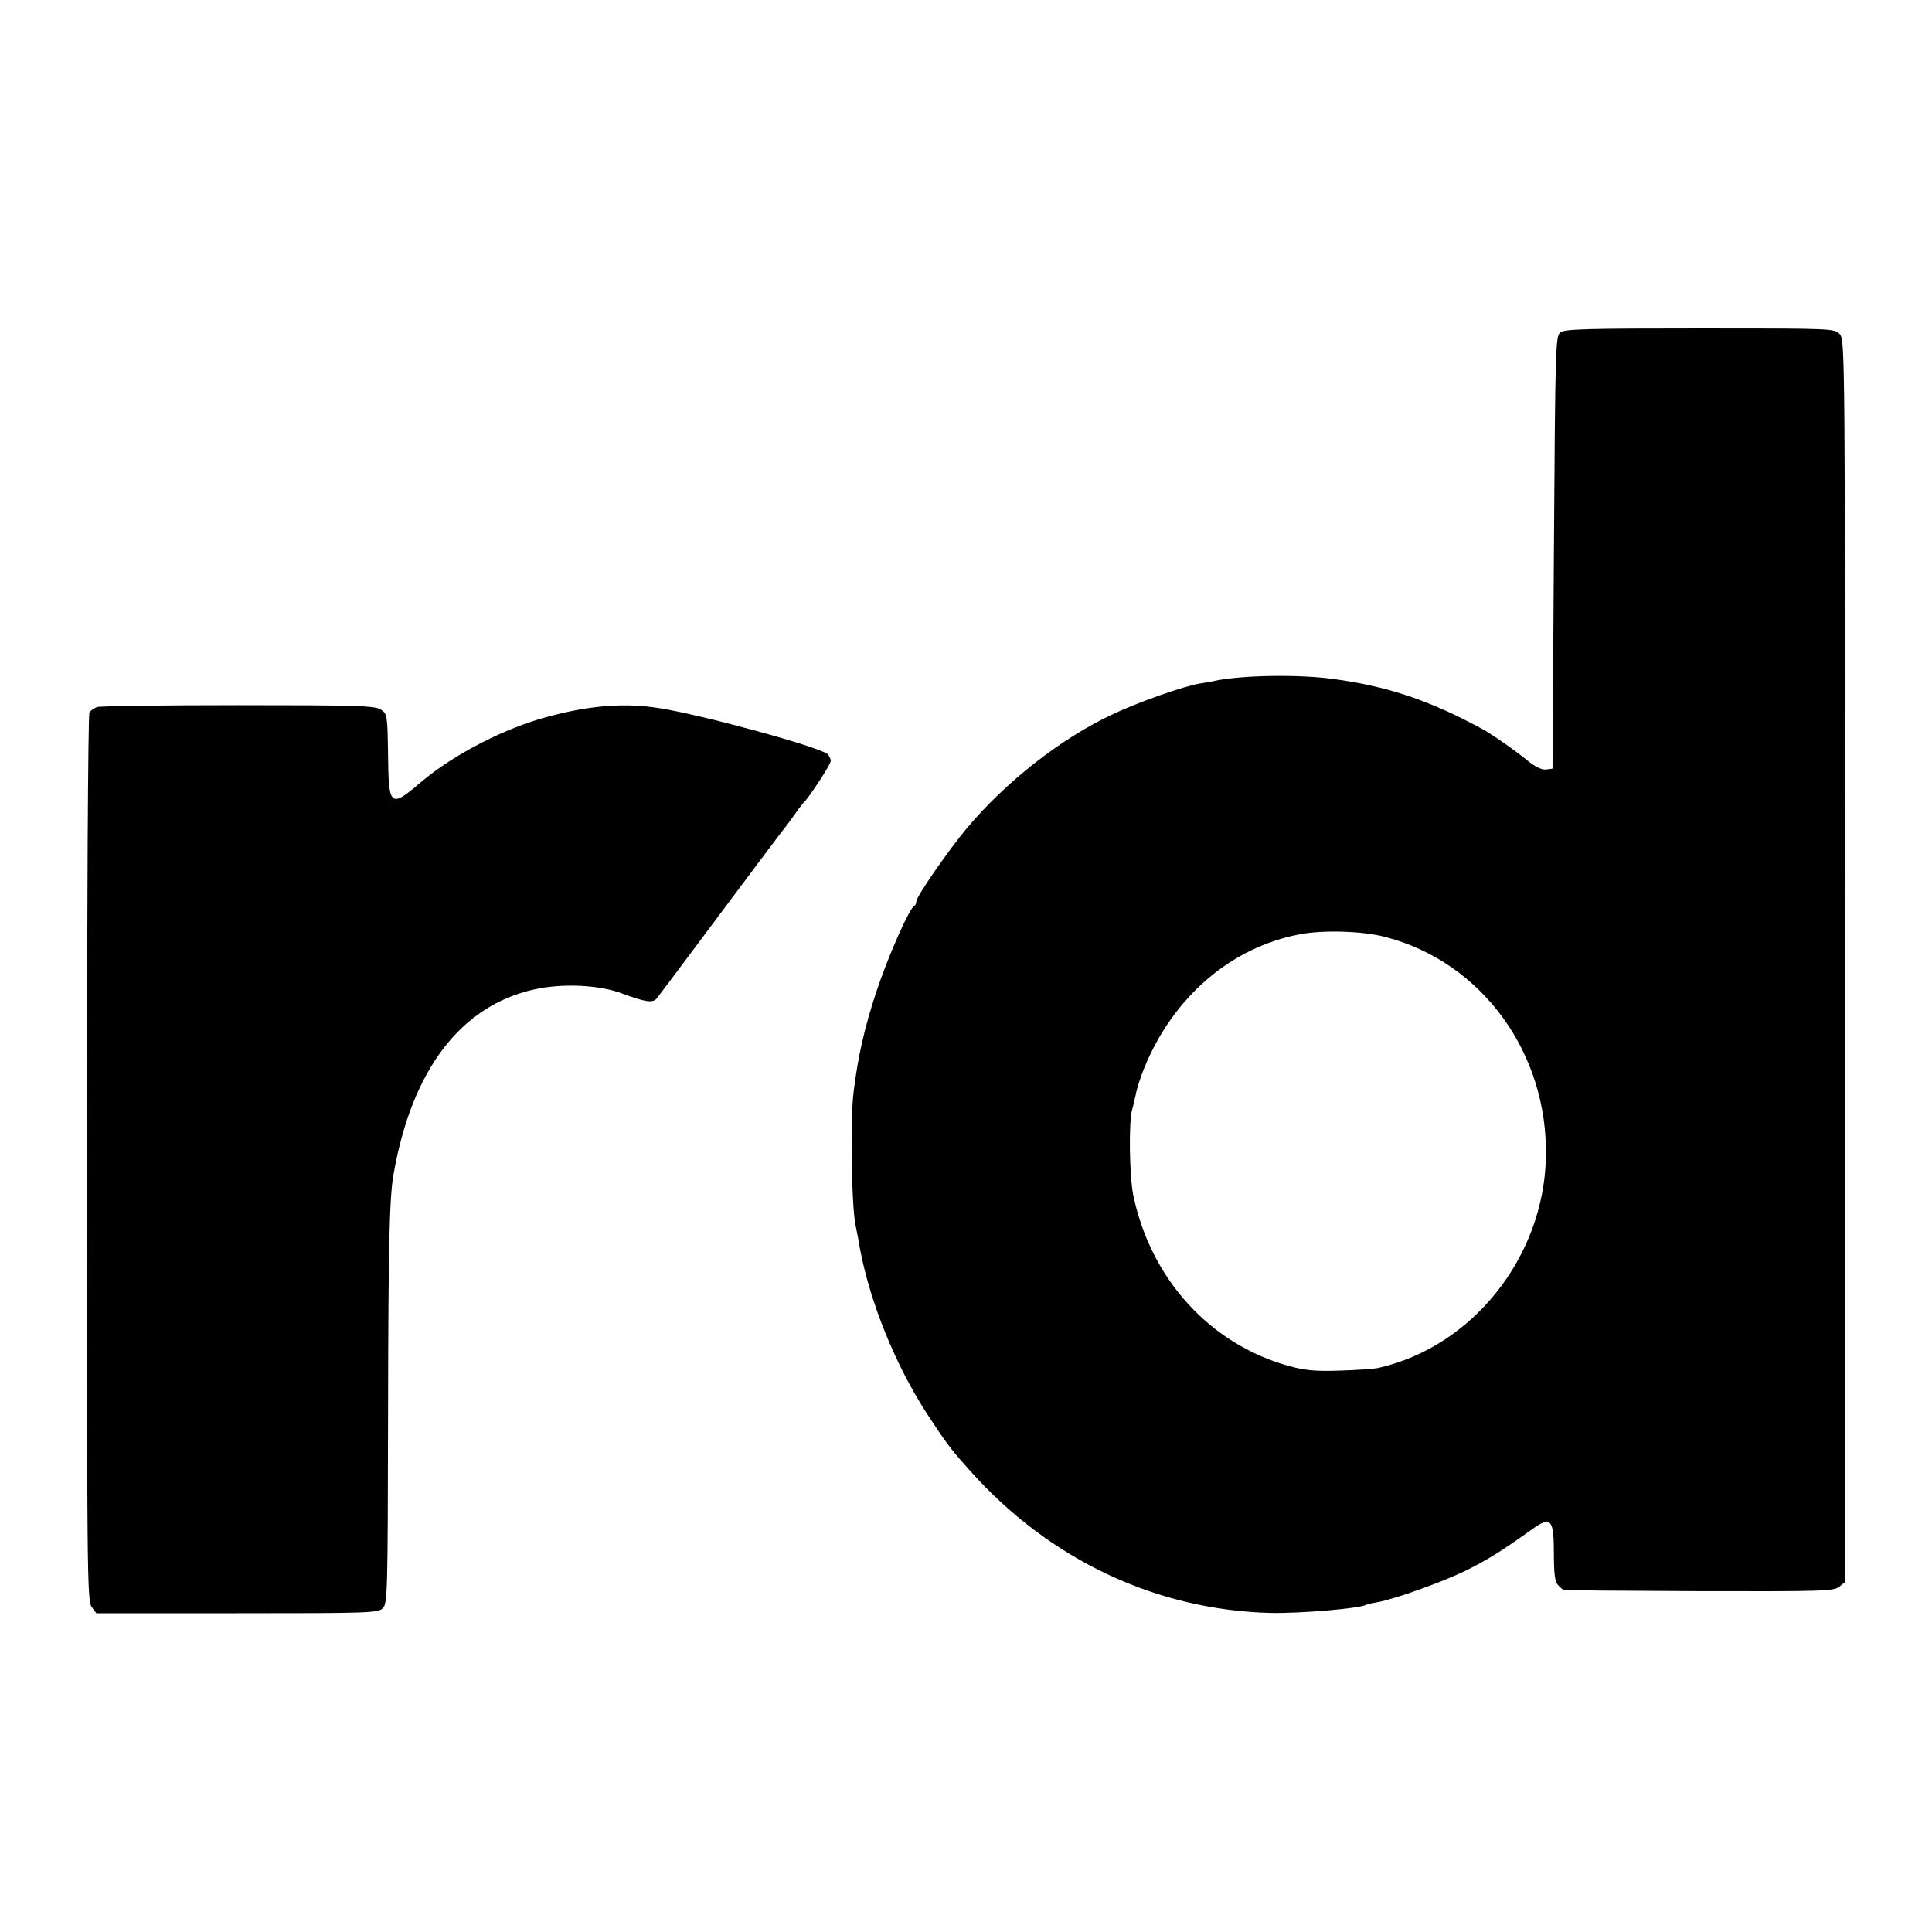
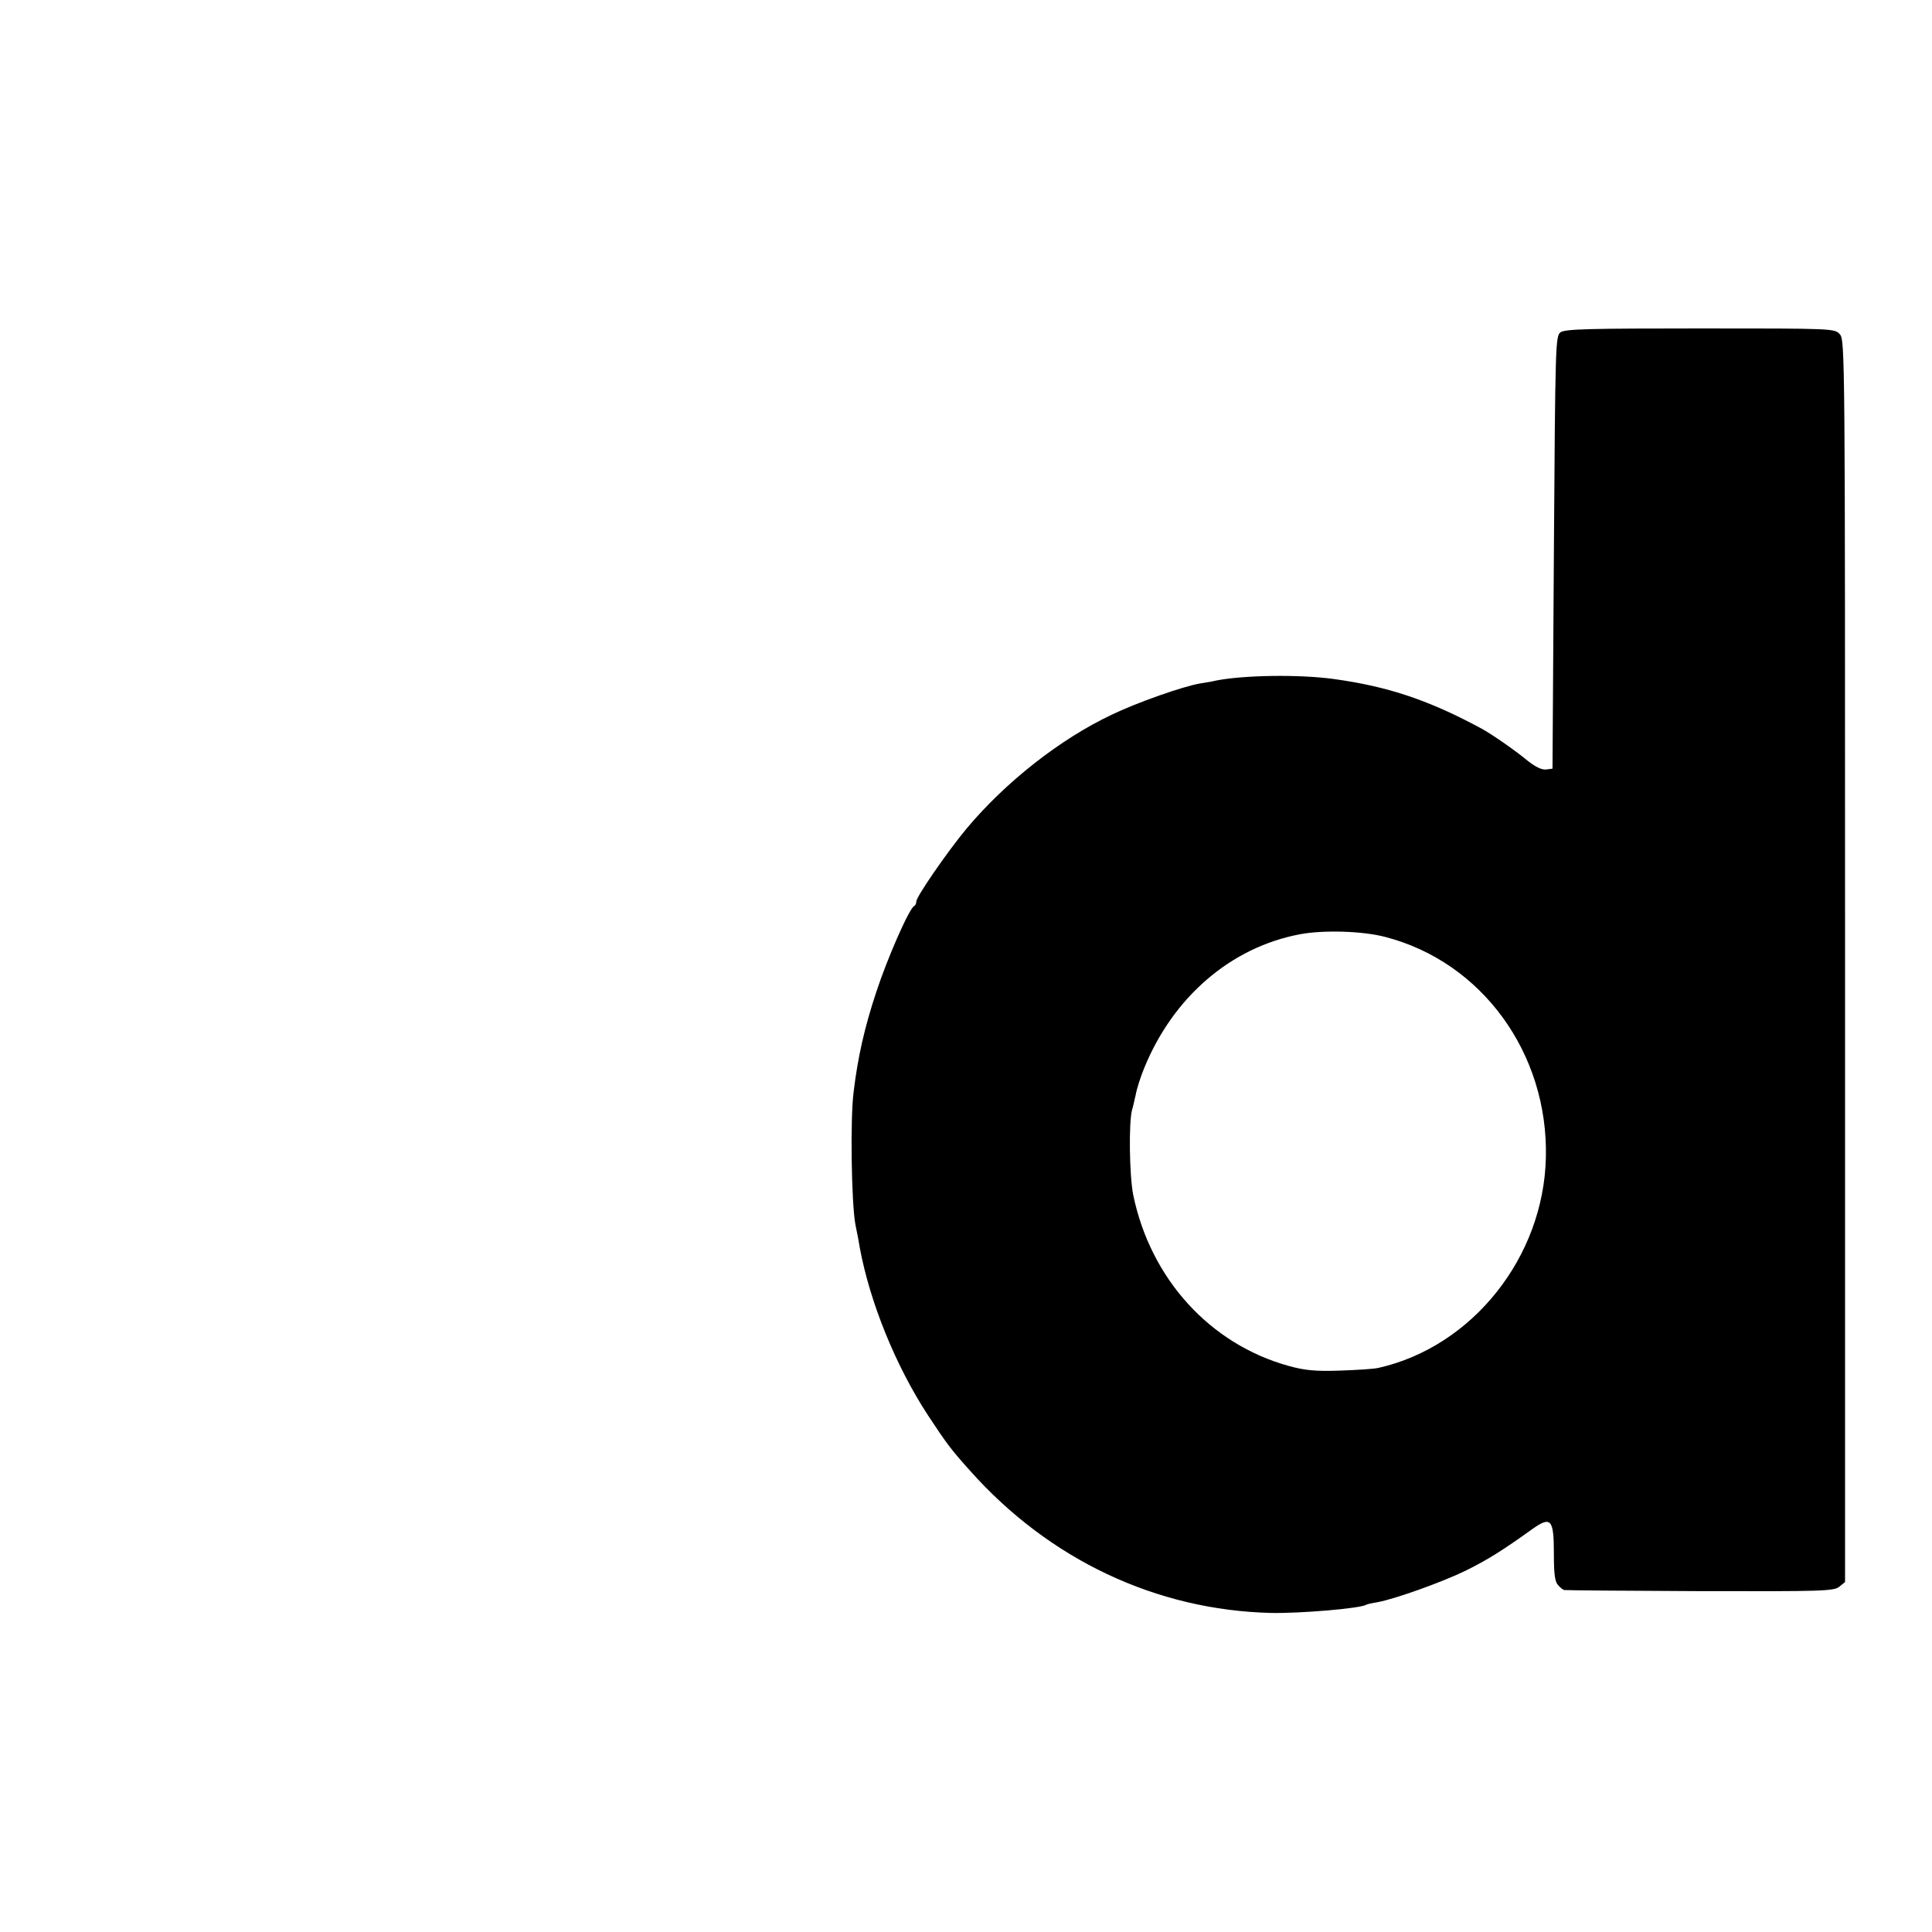
<svg xmlns="http://www.w3.org/2000/svg" version="1.0" width="700pt" height="700pt" viewBox="0 0 700 700" preserveAspectRatio="xMidYMid meet">
  <g transform="translate(0,700) scale(0.1,-0.1)" fill="#000000" stroke="none">
    <path d="M5654 5796 c-18 -14 -19 -37 -24 -798 l-5 -783 -23 -3 c-15 -2 -38 9 -65 30 -48 40 -131 97 -167 117 -190 103 -340 154 -539 181 -124 17 -326 14 -426 -6 -11 -3 -36 -7 -55 -10 -62 -10 -232 -70 -323 -114 -186 -88 -383 -243 -524 -411 -70 -84 -183 -248 -183 -265 0 -7 -3 -14 -7 -16 -18 -7 -98 -190 -138 -312 -42 -126 -67 -236 -82 -361 -13 -97 -8 -403 6 -480 8 -38 15 -77 16 -85 37 -199 130 -429 248 -609 66 -100 81 -121 152 -200 287 -322 674 -505 1091 -515 103 -2 323 16 345 30 3 2 21 6 40 9 62 11 235 73 319 114 79 39 135 74 242 151 68 48 78 36 78 -91 0 -75 4 -101 16 -113 8 -9 18 -17 22 -17 4 -1 225 -3 491 -4 445 -1 485 0 505 16 l21 17 0 2250 c0 2198 0 2250 -19 2271 -19 21 -24 21 -506 21 -404 0 -489 -2 -506 -14z m-634 -2191 c350 -91 590 -422 581 -799 -8 -361 -266 -685 -606 -762 -16 -4 -80 -8 -142 -10 -88 -3 -126 1 -184 17 -285 79 -500 315 -563 619 -14 69 -17 265 -4 310 3 8 8 33 13 54 4 22 18 66 31 97 105 257 314 437 564 484 84 16 228 12 310 -10z" />
-     <path d="M351 4438 c-11 -4 -23 -13 -27 -20 -5 -7 -9 -734 -9 -1615 0 -1494 1 -1604 17 -1625 l17 -23 510 0 c477 0 511 1 528 18 17 17 18 59 19 700 1 620 5 788 20 873 66 377 243 610 509 669 102 23 237 17 320 -15 81 -30 110 -35 124 -18 6 7 110 146 231 308 121 162 226 302 233 310 7 8 23 31 37 50 13 19 27 37 30 40 18 15 100 140 100 153 0 8 -6 19 -12 25 -34 27 -454 142 -608 166 -123 20 -248 11 -398 -29 -158 -40 -348 -138 -467 -239 -111 -95 -117 -90 -119 99 -2 144 -3 149 -26 164 -21 14 -83 16 -517 16 -272 0 -502 -3 -512 -7z" />
  </g>
</svg>